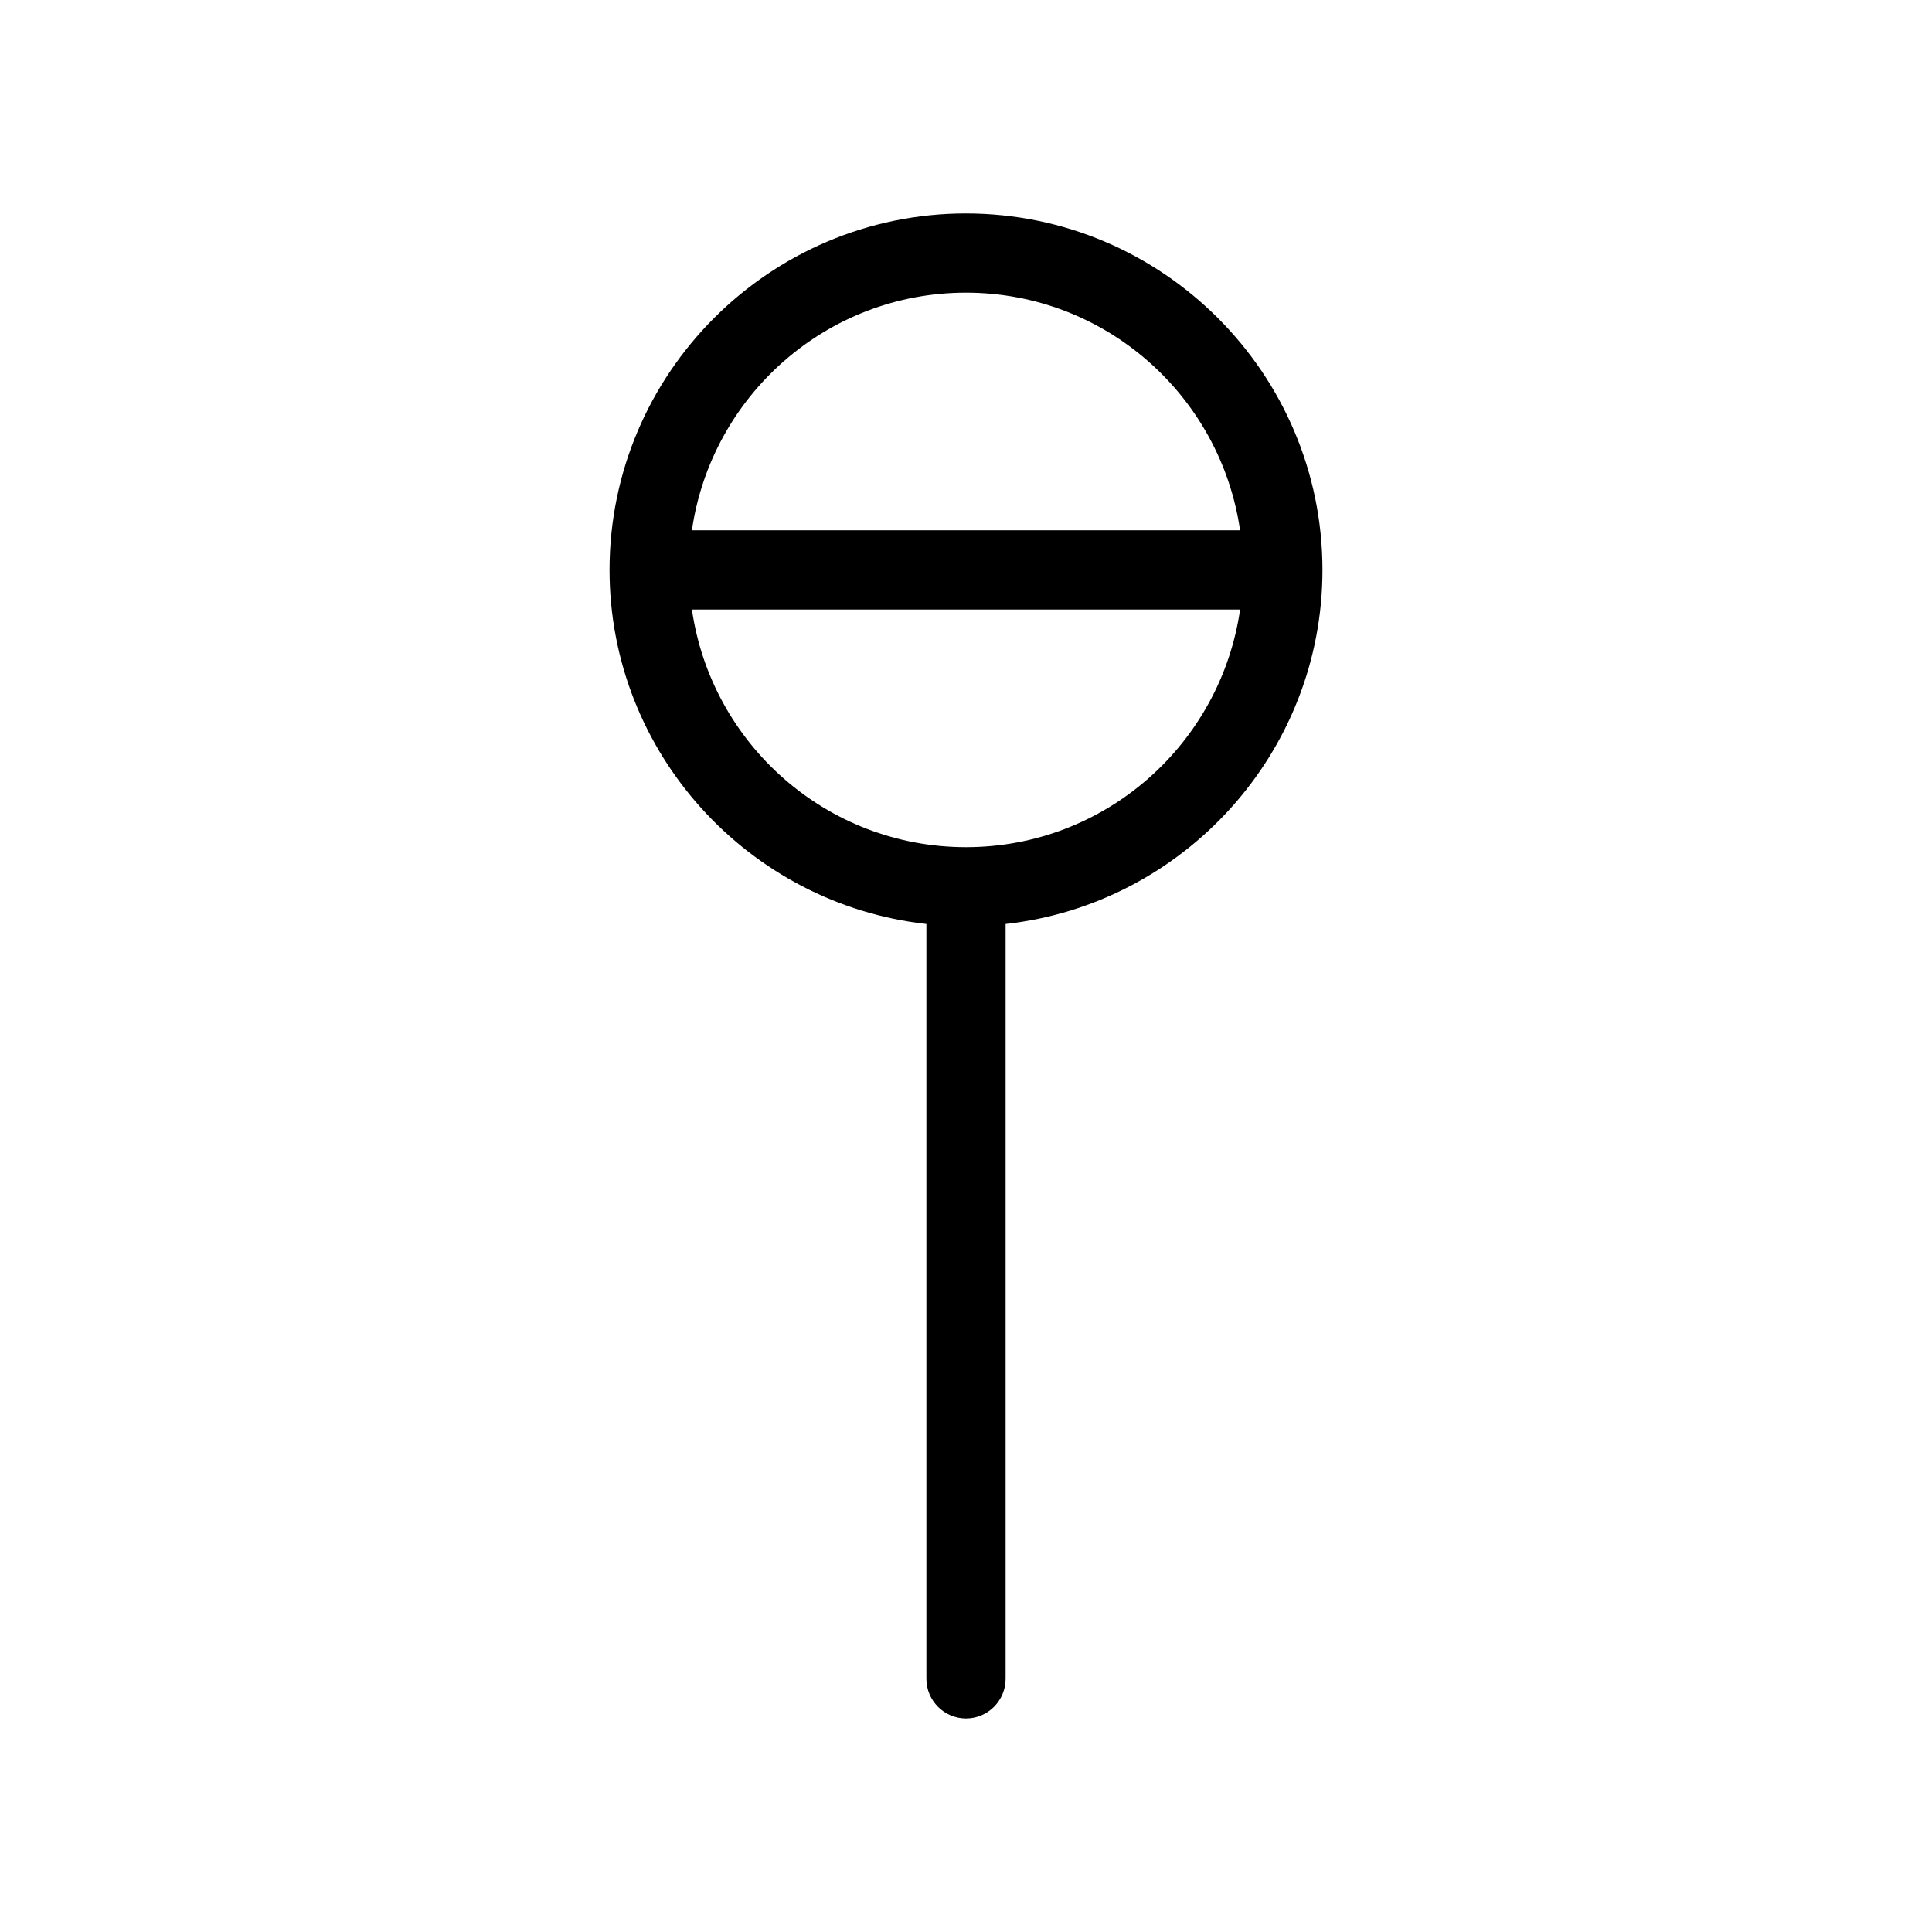
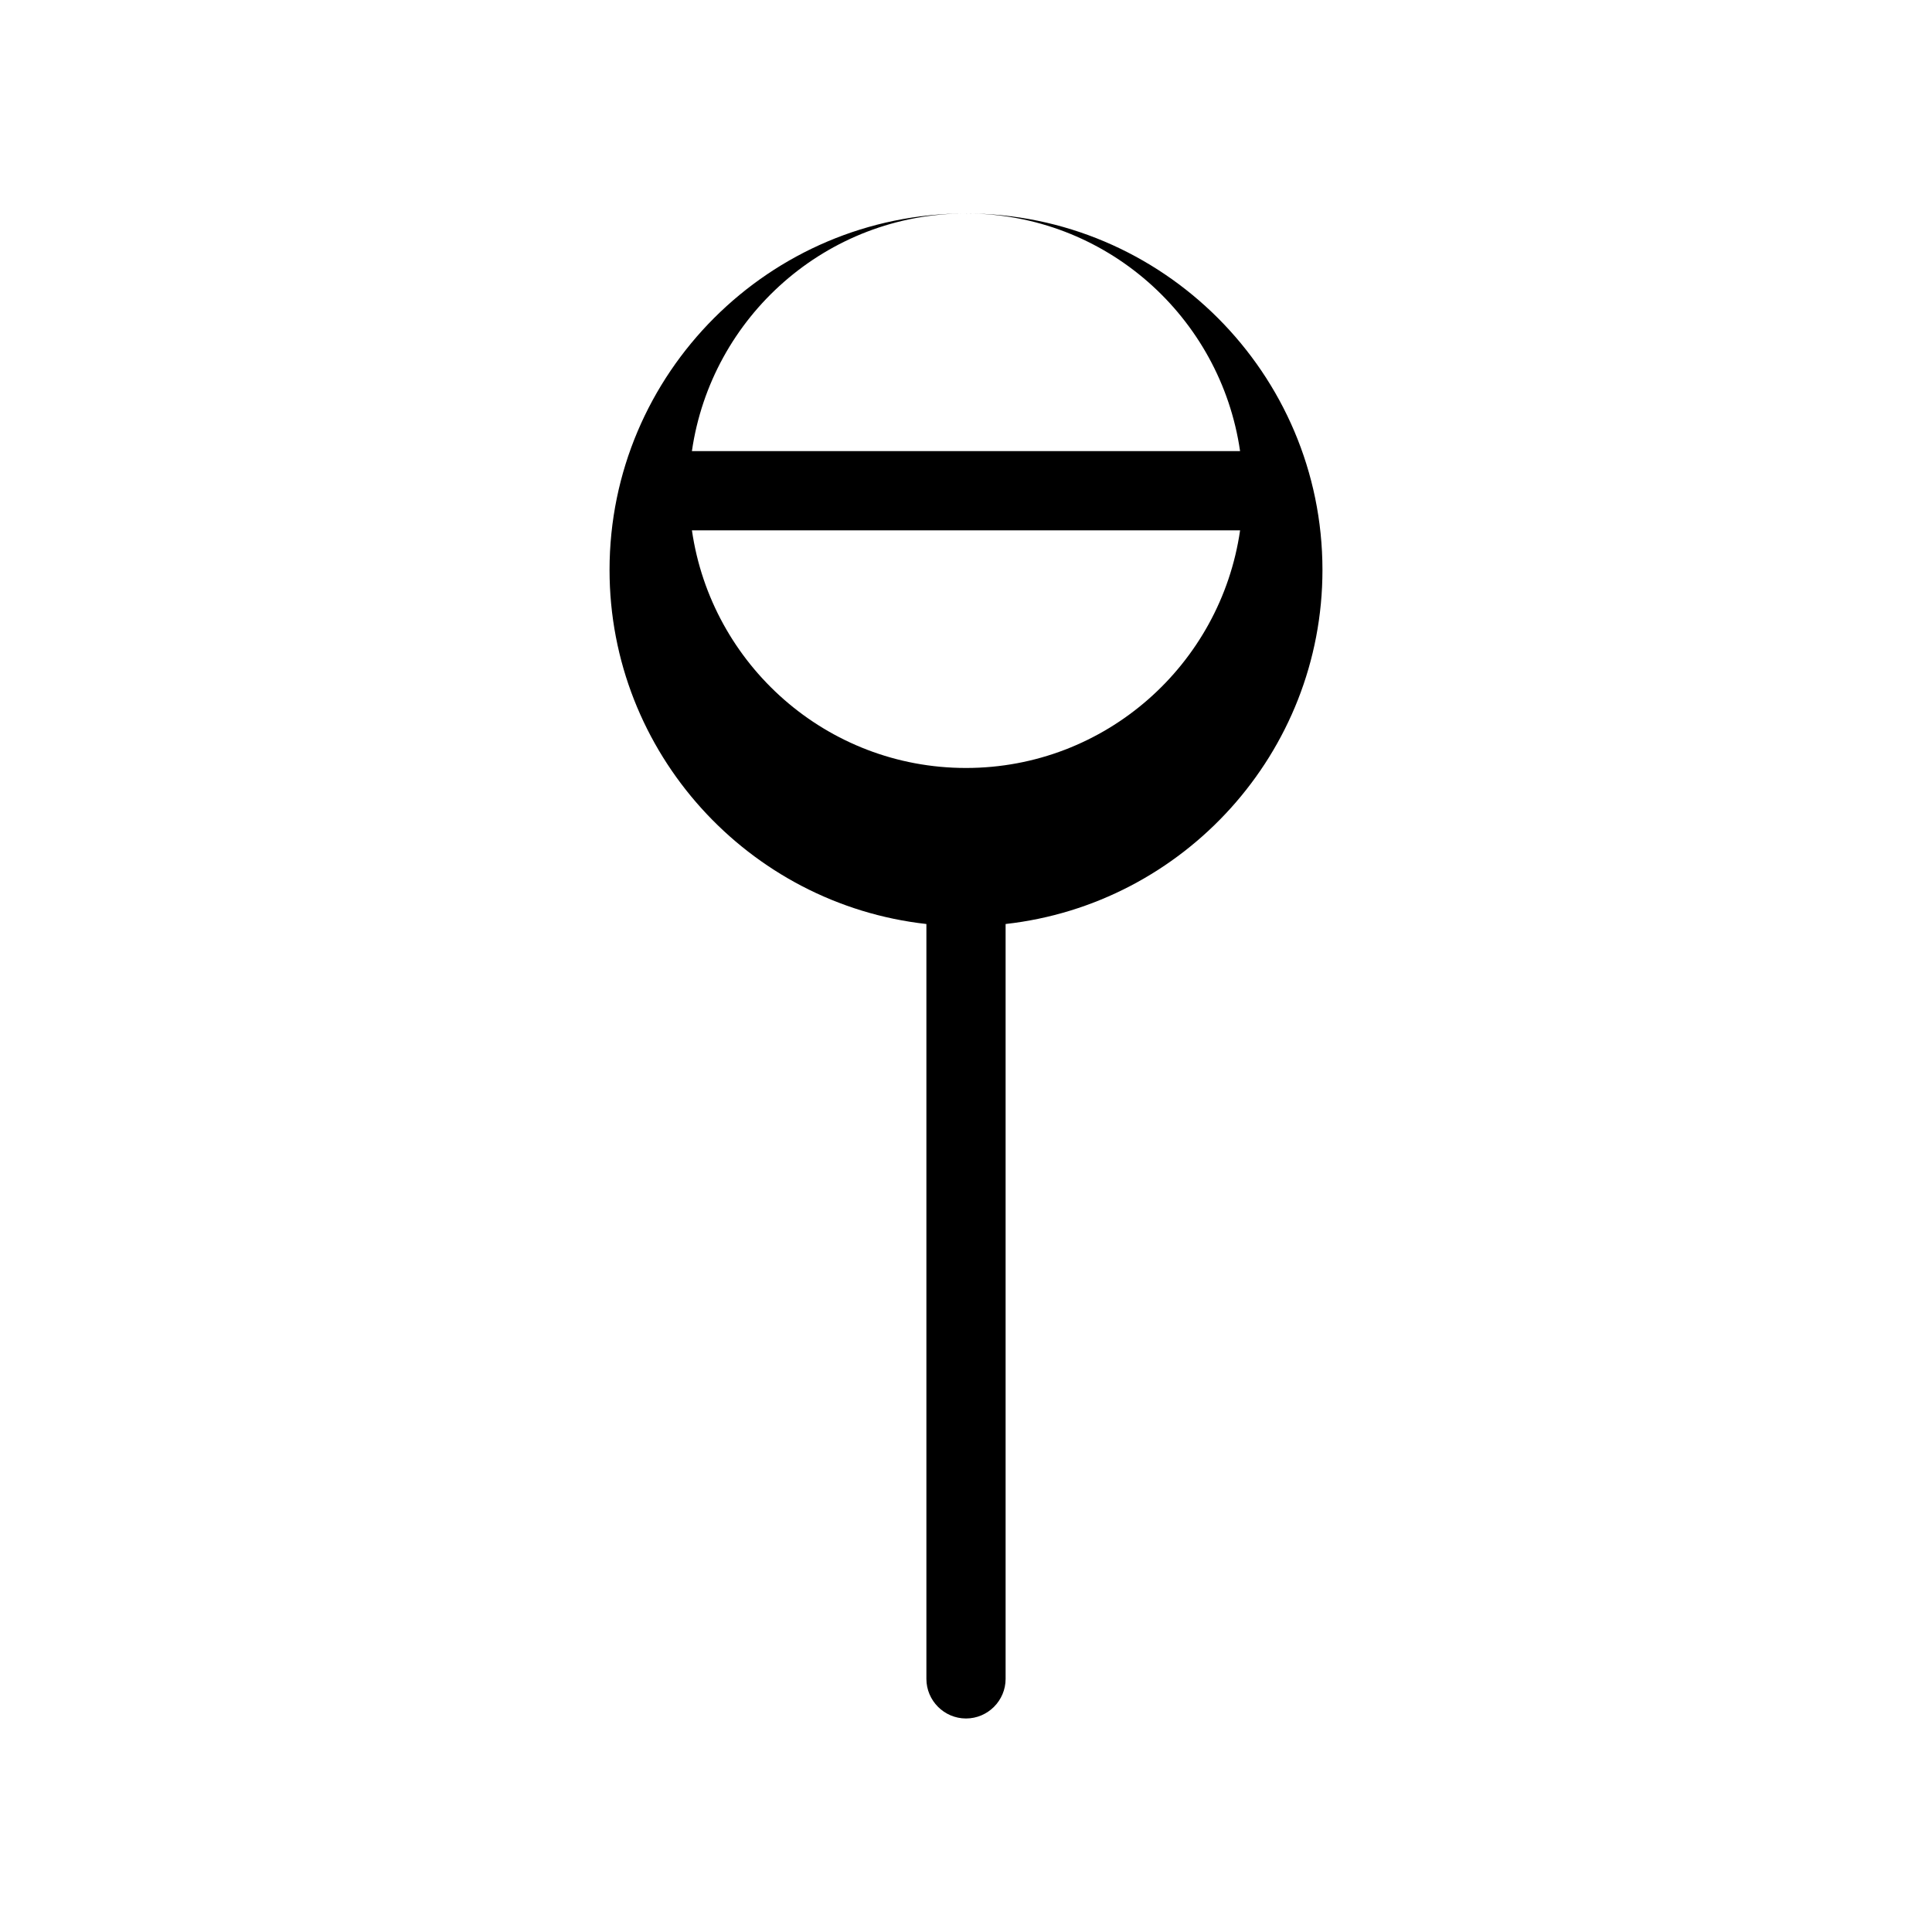
<svg xmlns="http://www.w3.org/2000/svg" fill="#000000" width="800px" height="800px" version="1.1" viewBox="144 144 512 512">
-   <path d="m400 200.57c-52.059 0-94.465 42.402-94.465 94.465 0 48.492 36.84 88.586 83.969 93.836v200.05c0 5.773 4.723 10.496 10.496 10.496s10.496-4.723 10.496-10.496v-200.05c47.129-5.246 83.969-45.344 83.969-93.836-0.004-52.059-42.406-94.461-94.465-94.461zm0 20.992c36.945 0 67.488 27.395 72.633 62.977h-145.27c5.141-35.582 35.684-62.977 72.633-62.977zm0 146.95c-36.945 0-67.488-27.395-72.633-62.977h145.27c-5.144 35.582-35.688 62.977-72.633 62.977z" />
+   <path d="m400 200.57c-52.059 0-94.465 42.402-94.465 94.465 0 48.492 36.84 88.586 83.969 93.836v200.05c0 5.773 4.723 10.496 10.496 10.496s10.496-4.723 10.496-10.496v-200.05c47.129-5.246 83.969-45.344 83.969-93.836-0.004-52.059-42.406-94.461-94.465-94.461zc36.945 0 67.488 27.395 72.633 62.977h-145.27c5.141-35.582 35.684-62.977 72.633-62.977zm0 146.95c-36.945 0-67.488-27.395-72.633-62.977h145.27c-5.144 35.582-35.688 62.977-72.633 62.977z" />
</svg>